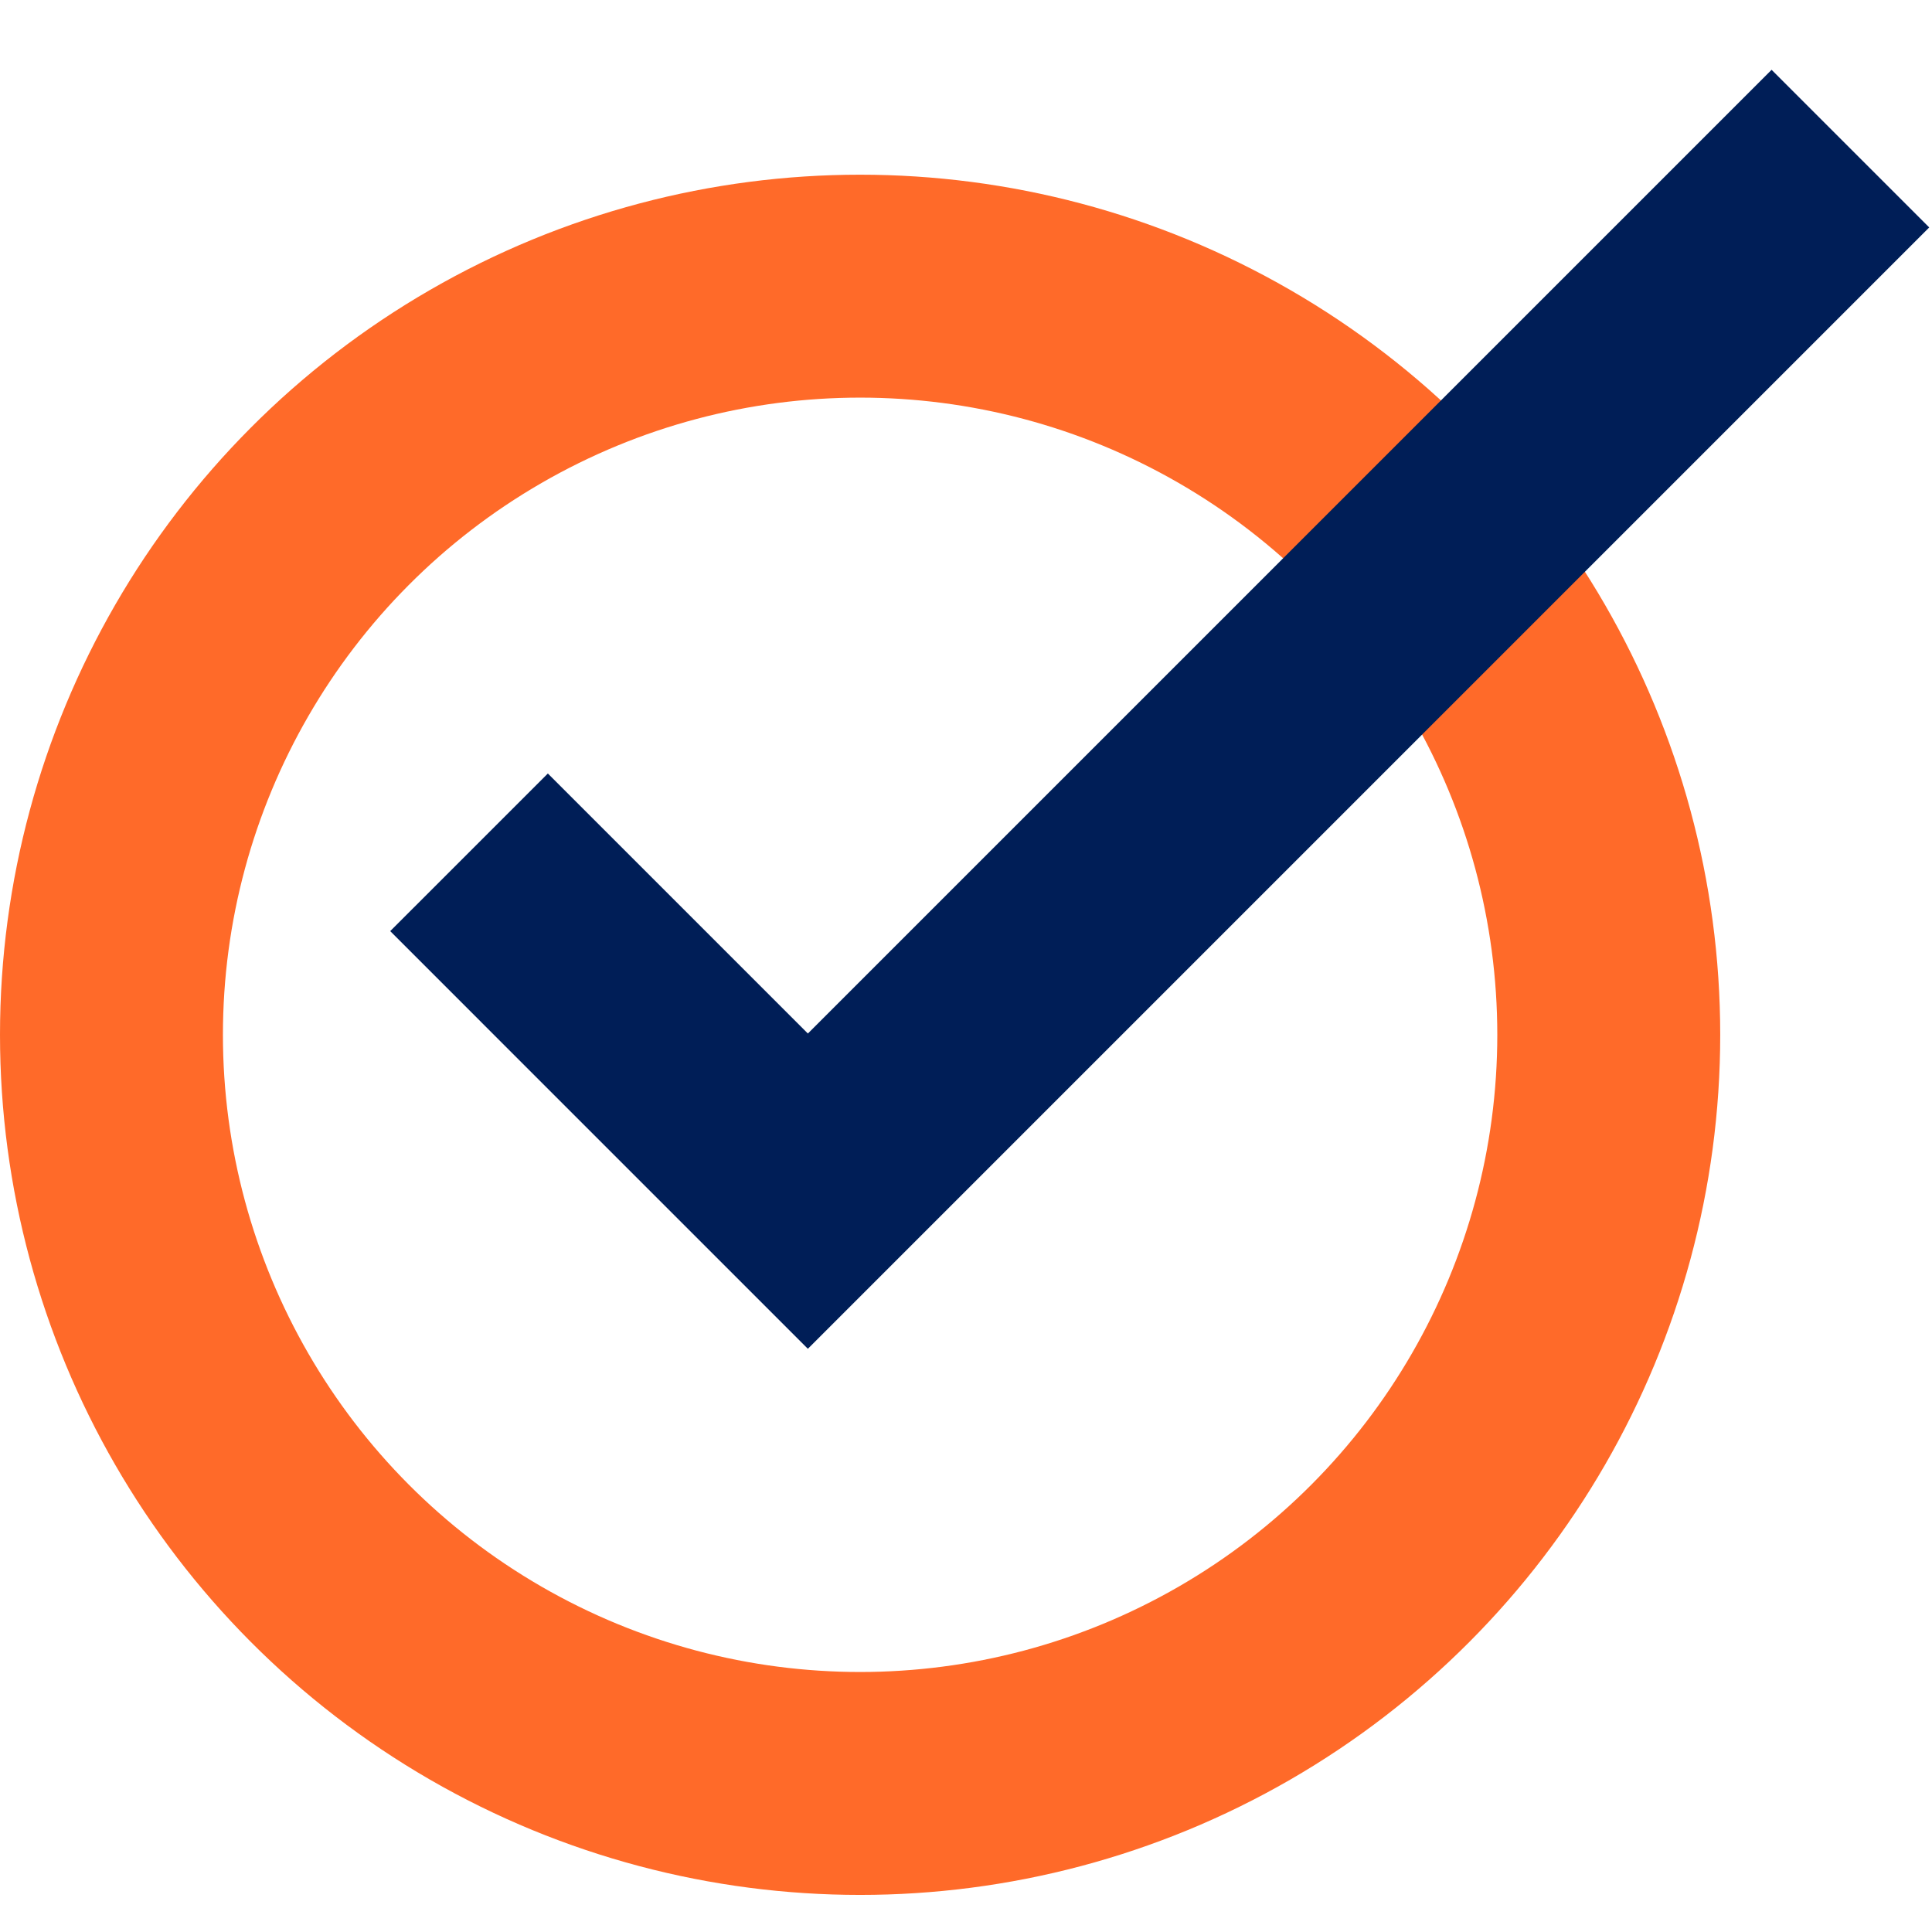
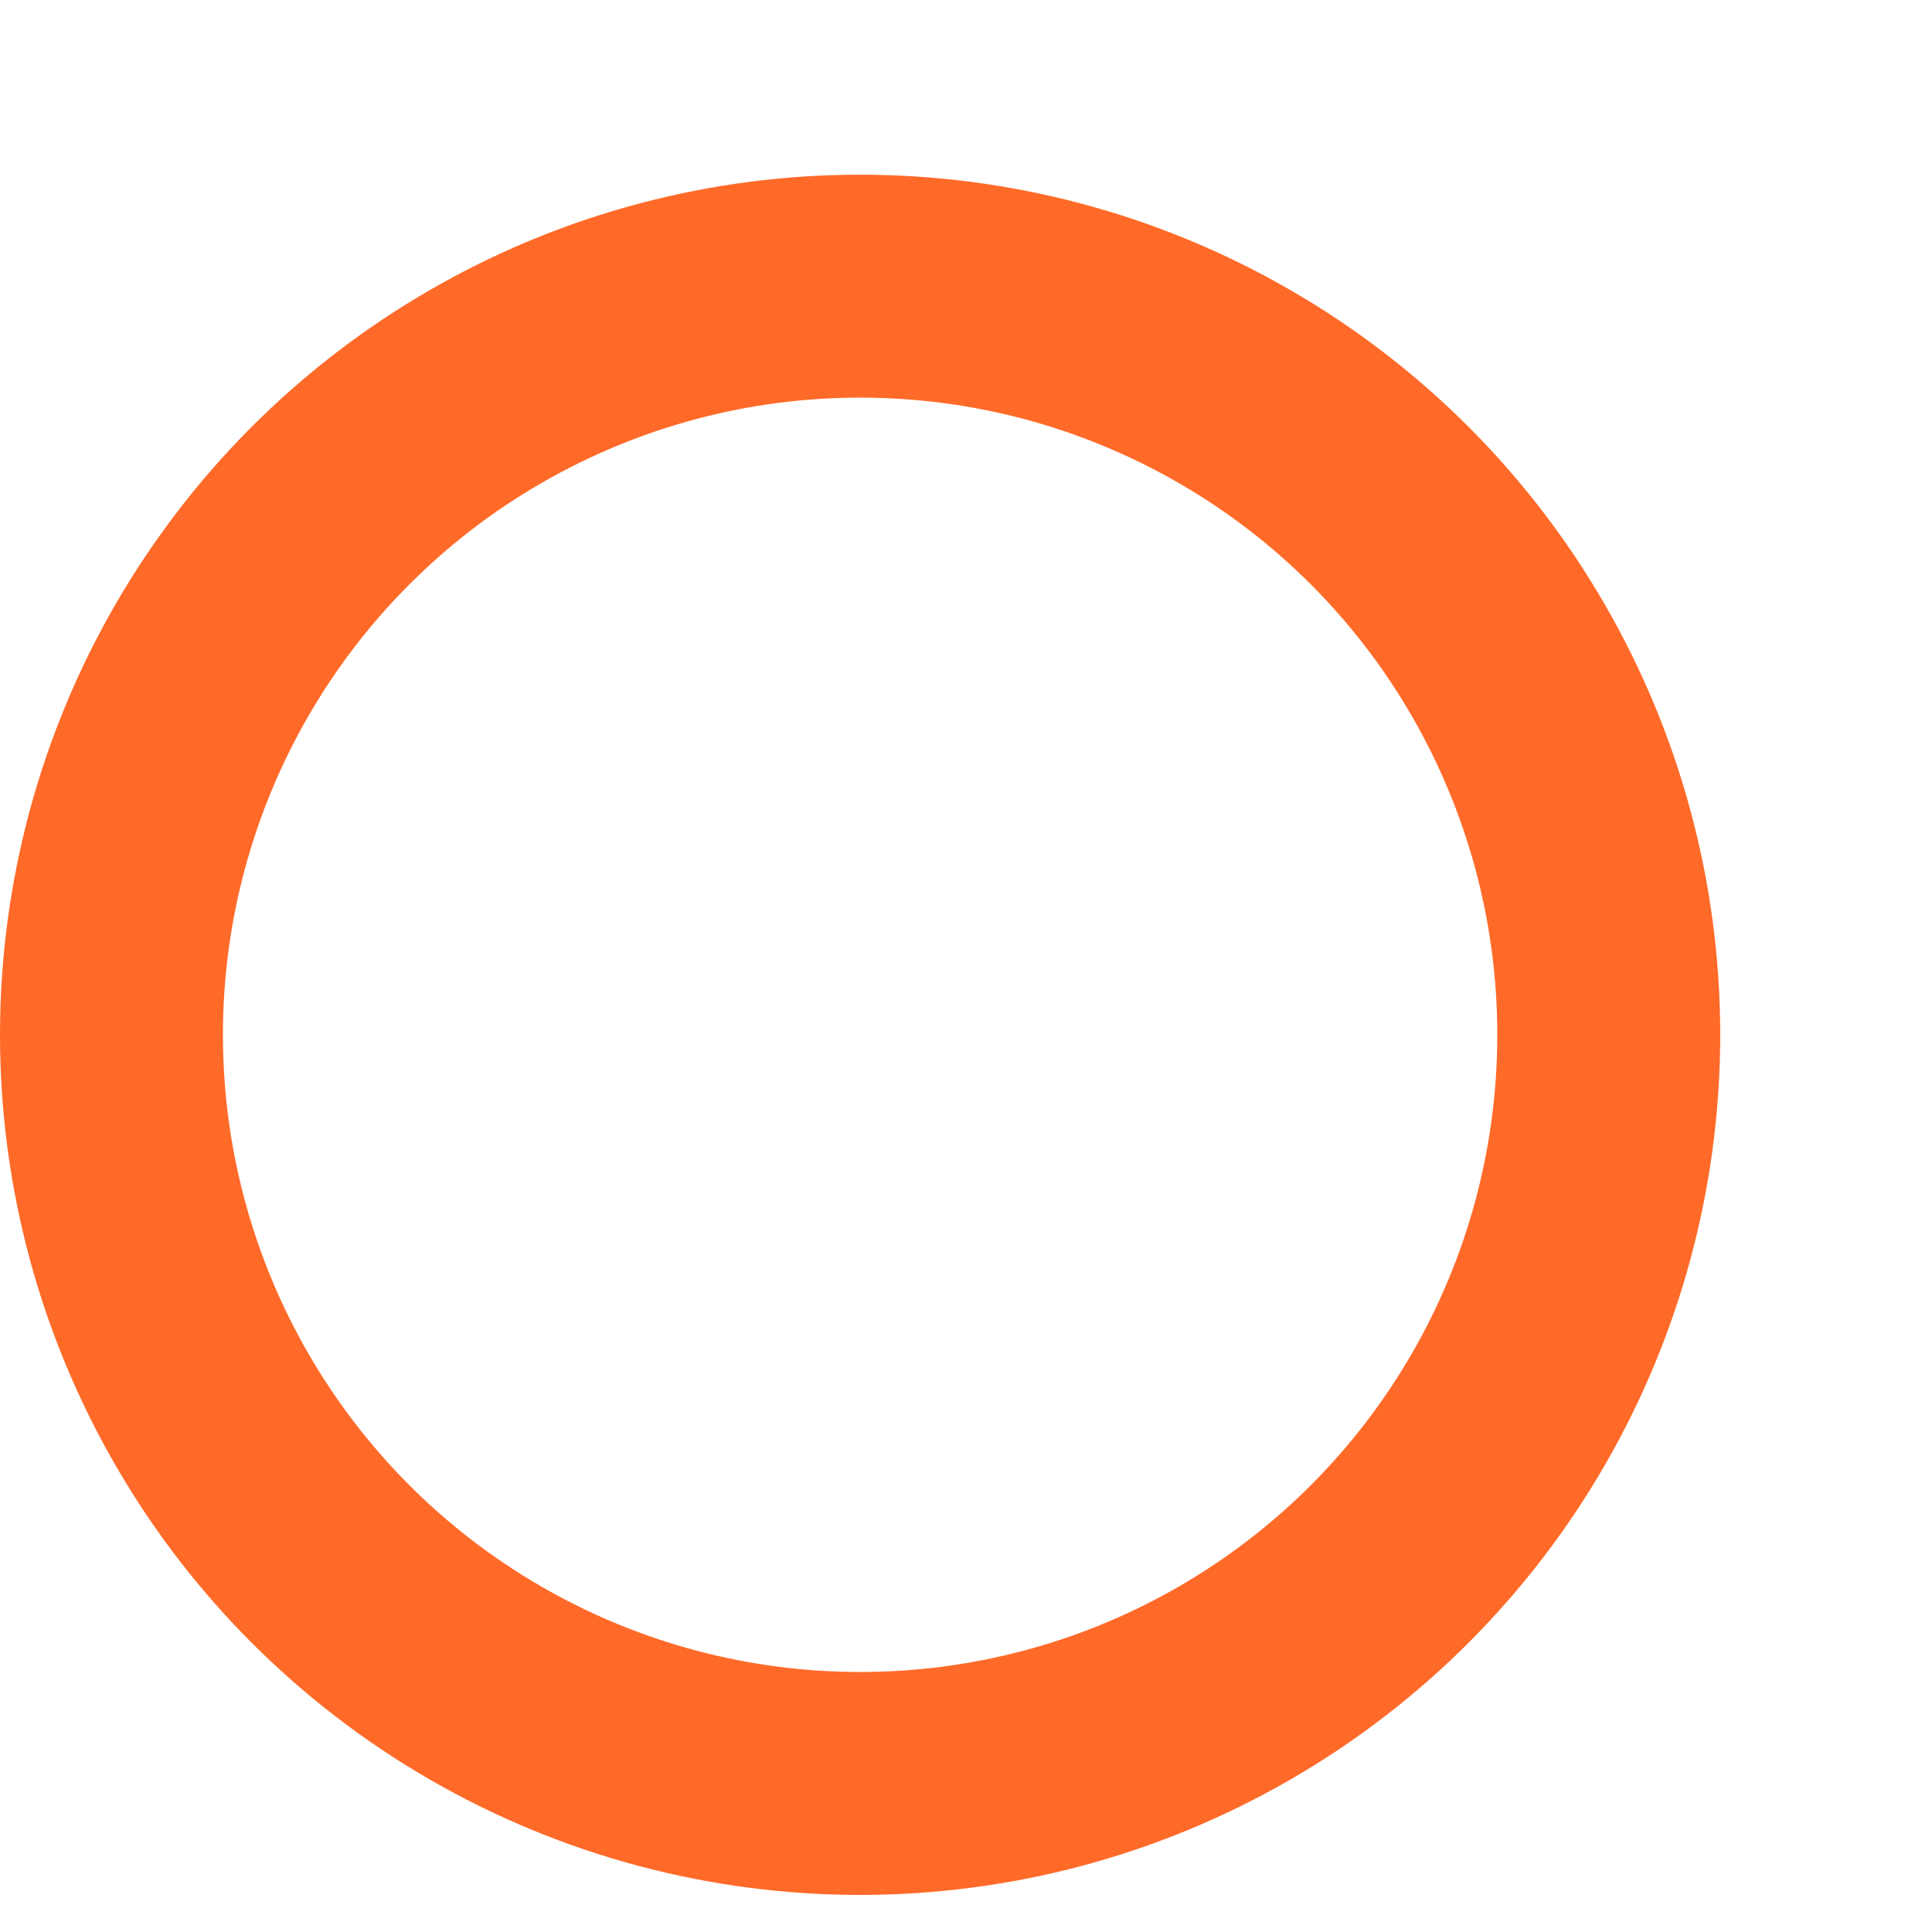
<svg xmlns="http://www.w3.org/2000/svg" fill="none" viewBox="0 0 26 26" height="26" width="26">
  <g id="Group 85">
    <circle stroke-width="3" stroke="#FF6A29" r="10.075" cy="13.926" cx="11.575" id="Ellipse 1" />
-     <path stroke-width="3" stroke="#001E57" d="M6.312 11.47L10.872 16.03L24.902 2" id="Vector 13" />
  </g>
</svg>